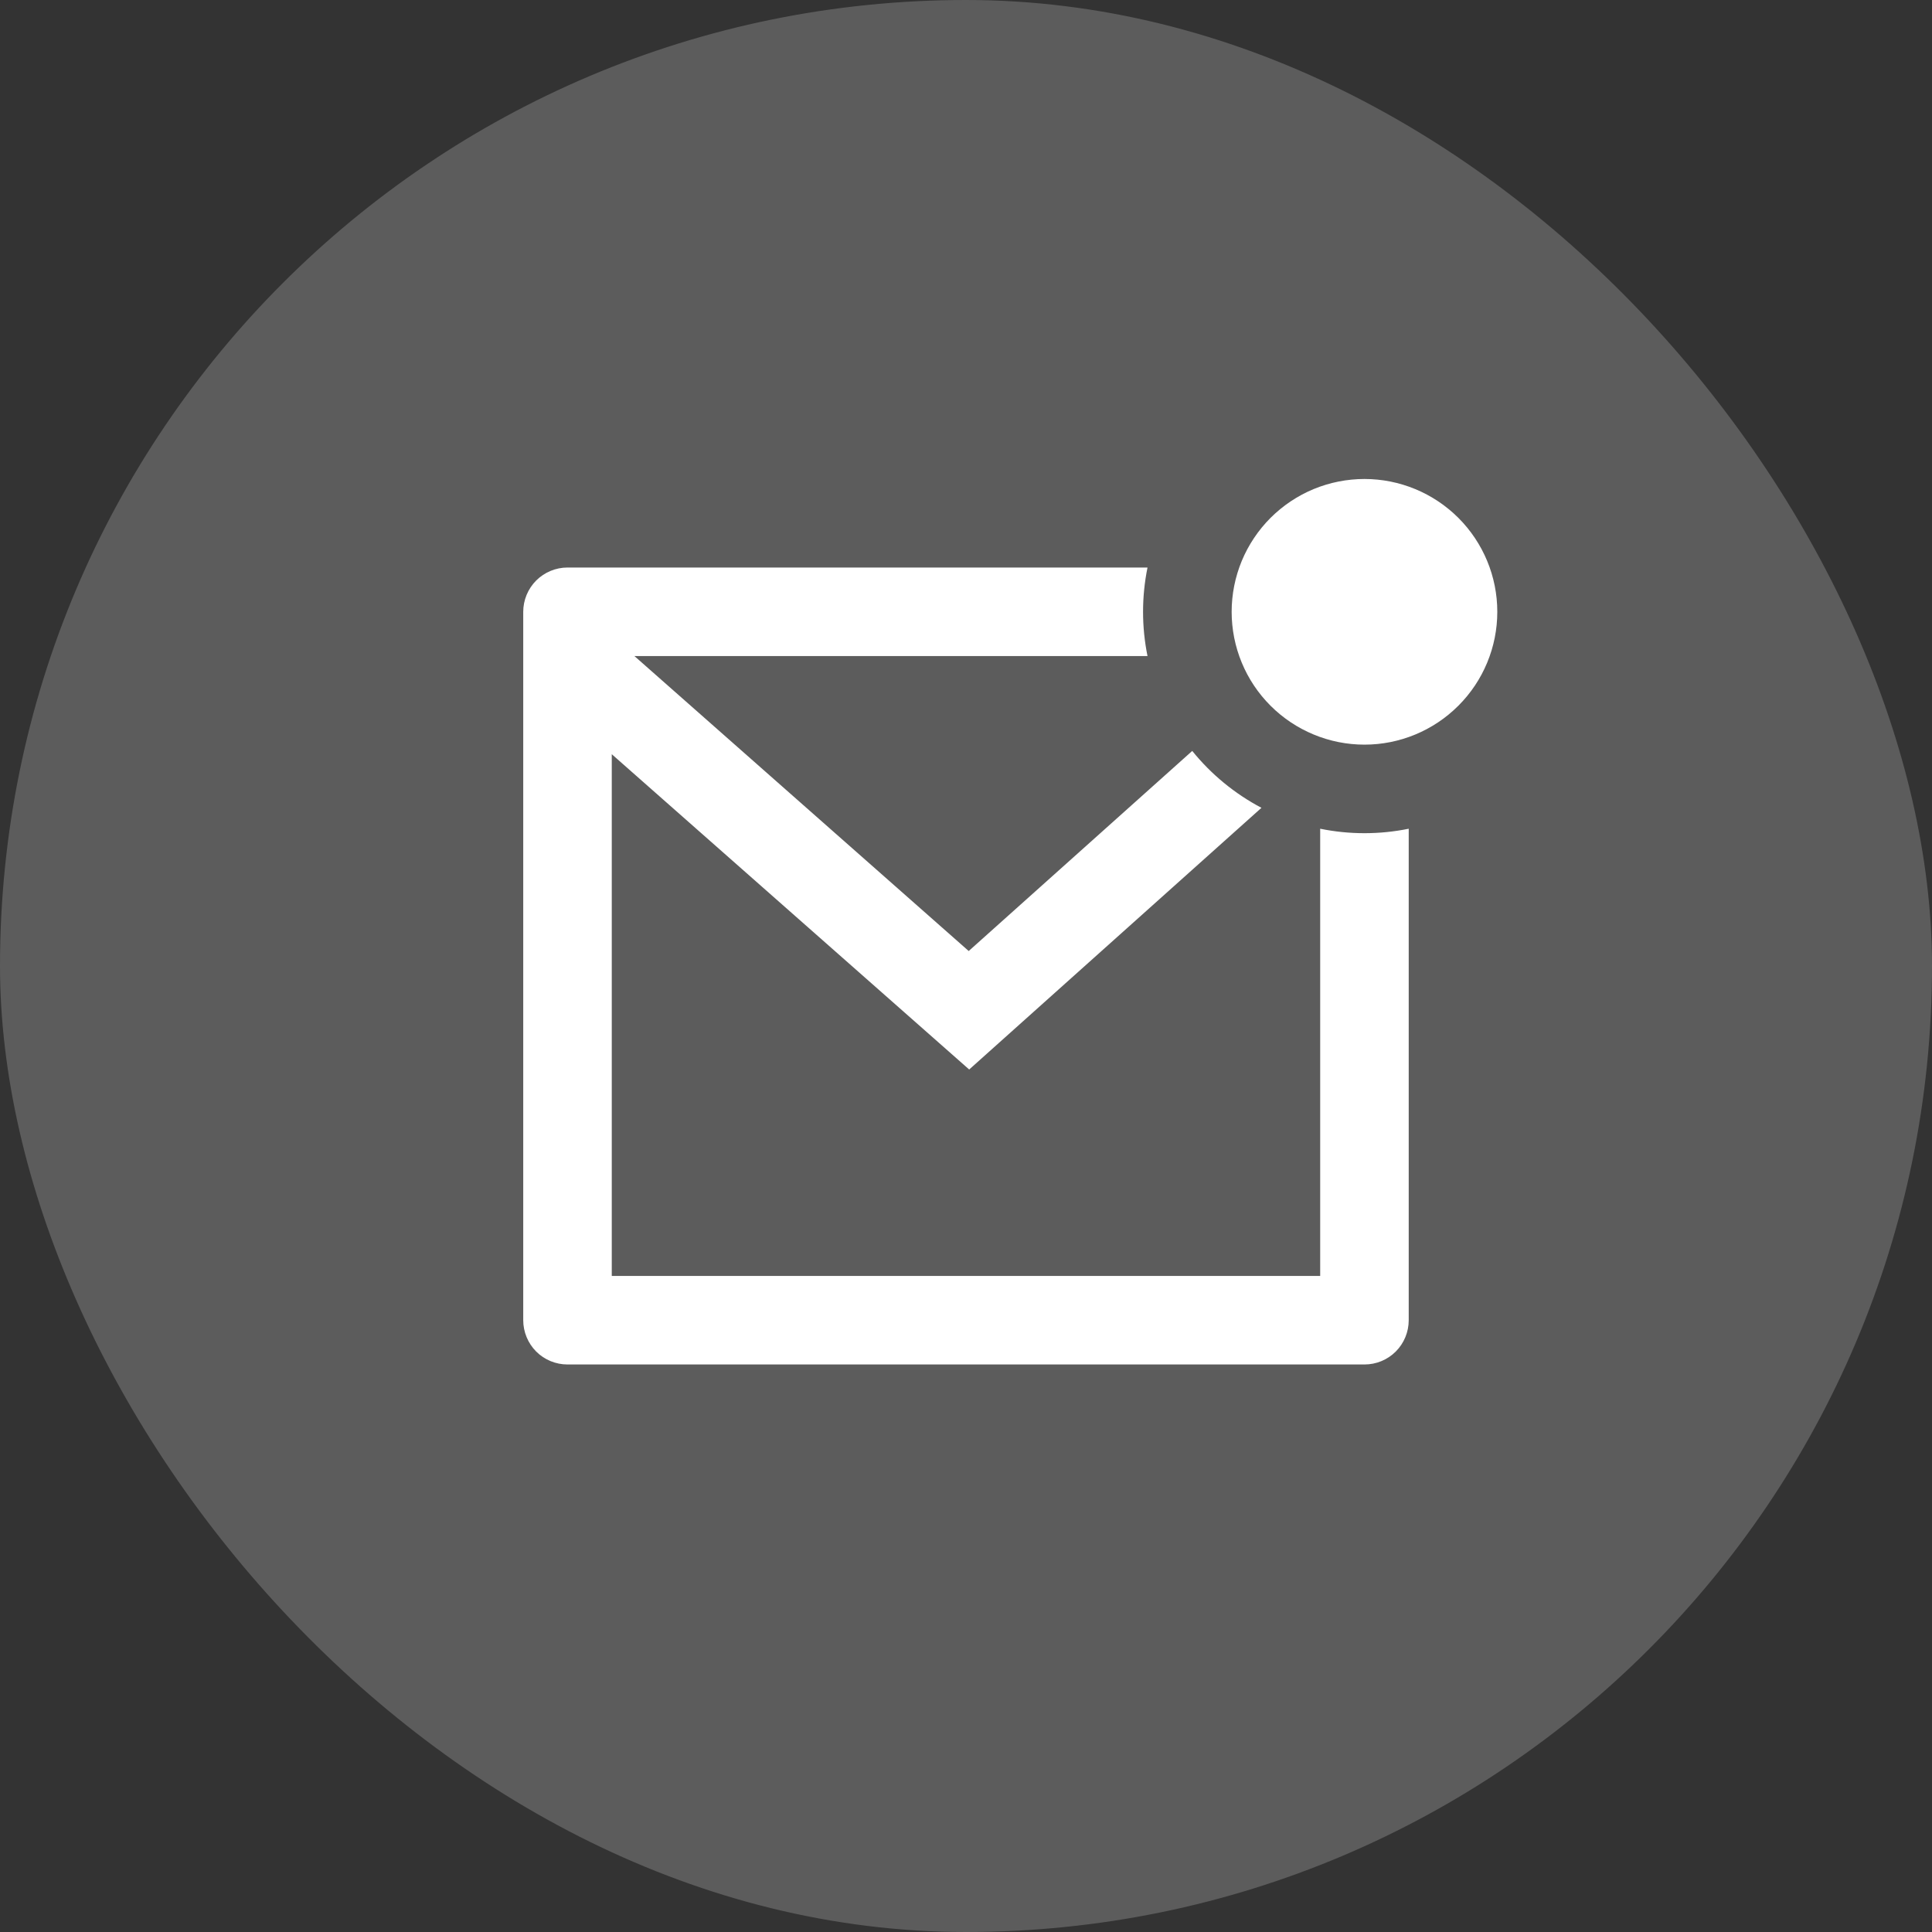
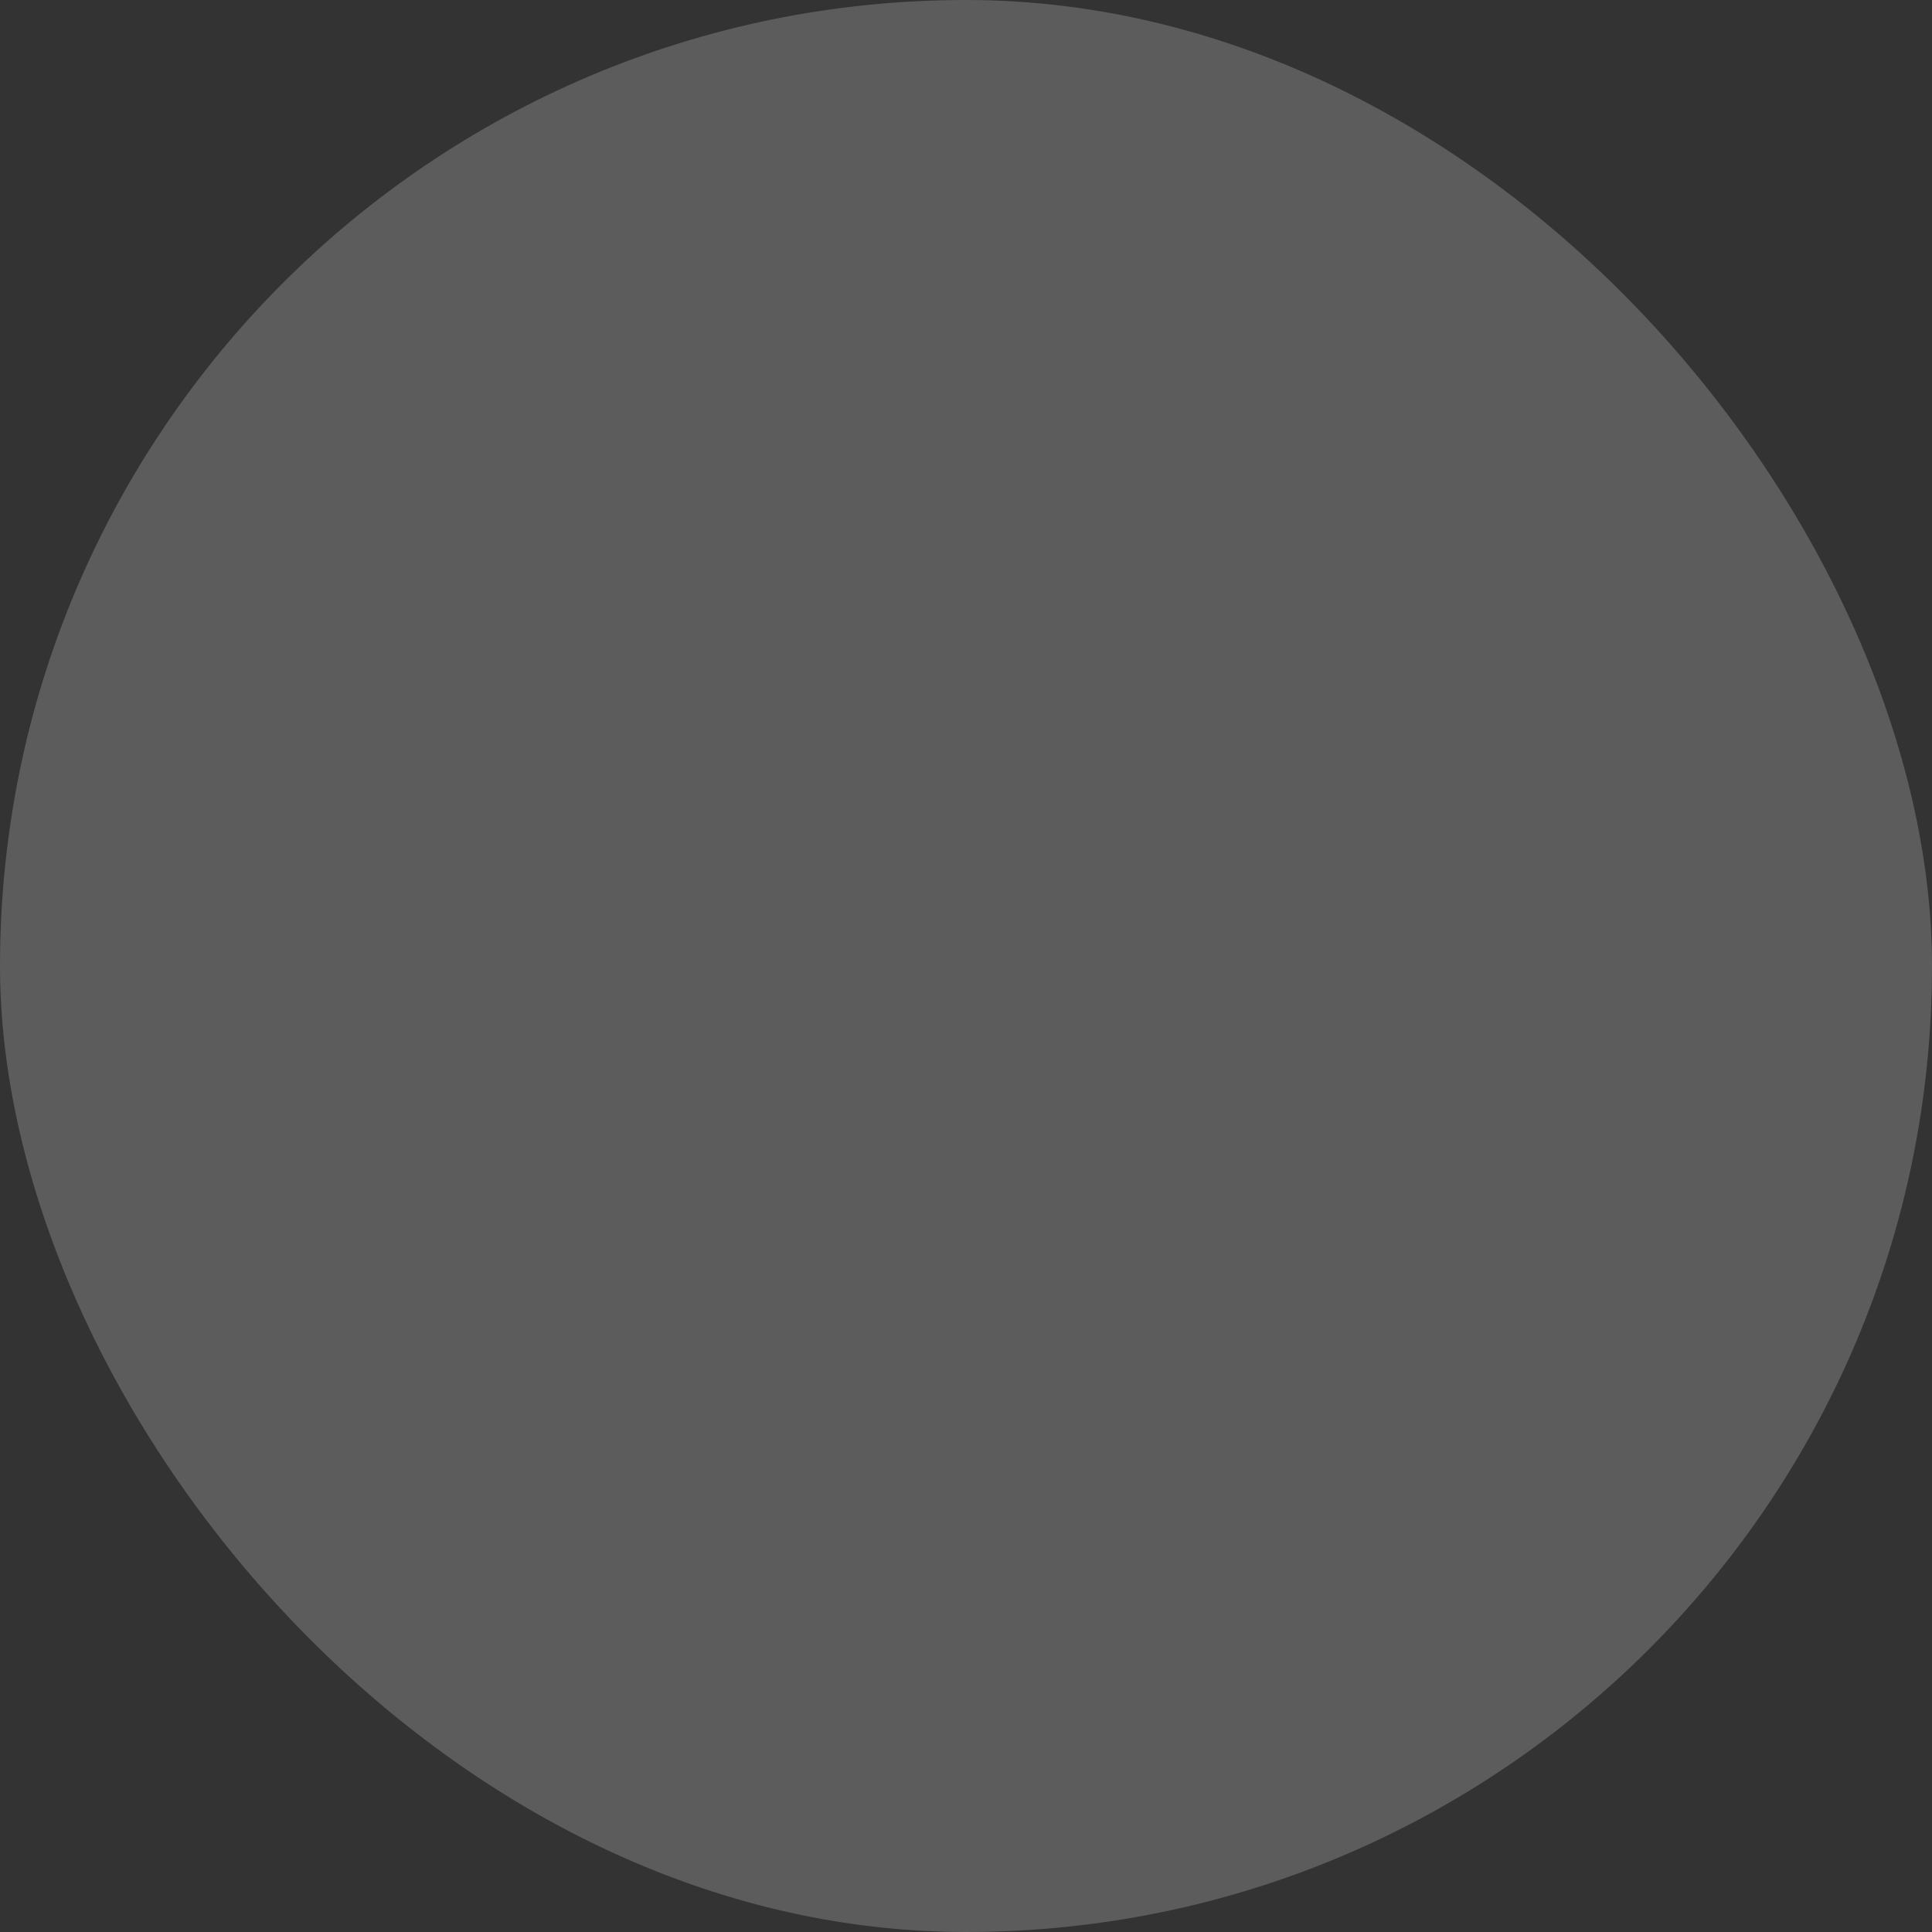
<svg xmlns="http://www.w3.org/2000/svg" width="40" height="40" viewBox="0 0 40 40" fill="none">
  <rect x="0" y="0" width="40" height="40" fill="#333333" stroke="none" />
  <rect width="40" height="40" rx="20" fill="white" fill-opacity="0.2" />
-   <path d="M23.758 11.75C23.635 12.355 23.635 12.979 23.758 13.583H13.135L20.056 19.69L24.684 15.547C25.074 16.03 25.562 16.432 26.117 16.725L20.066 22.143L12.666 15.615V26.417H27.333V17.158C27.938 17.281 28.561 17.281 29.166 17.158V27.333C29.166 27.576 29.07 27.81 28.898 27.982C28.726 28.154 28.493 28.25 28.25 28.25H11.75C11.507 28.25 11.273 28.154 11.101 27.982C10.93 27.81 10.833 27.576 10.833 27.333V12.667C10.833 12.424 10.93 12.191 11.101 12.019C11.273 11.847 11.507 11.75 11.75 11.75H23.758ZM28.25 15.417C27.889 15.417 27.531 15.346 27.197 15.207C26.864 15.069 26.561 14.867 26.305 14.611C26.05 14.356 25.847 14.053 25.709 13.719C25.571 13.386 25.5 13.028 25.5 12.667C25.5 12.306 25.571 11.948 25.709 11.614C25.847 11.281 26.05 10.978 26.305 10.722C26.561 10.467 26.864 10.264 27.197 10.126C27.531 9.988 27.889 9.917 28.25 9.917C28.979 9.917 29.678 10.207 30.194 10.722C30.71 11.238 31 11.937 31 12.667C31 13.396 30.71 14.096 30.194 14.611C29.678 15.127 28.979 15.417 28.25 15.417Z" fill="white" />
</svg>